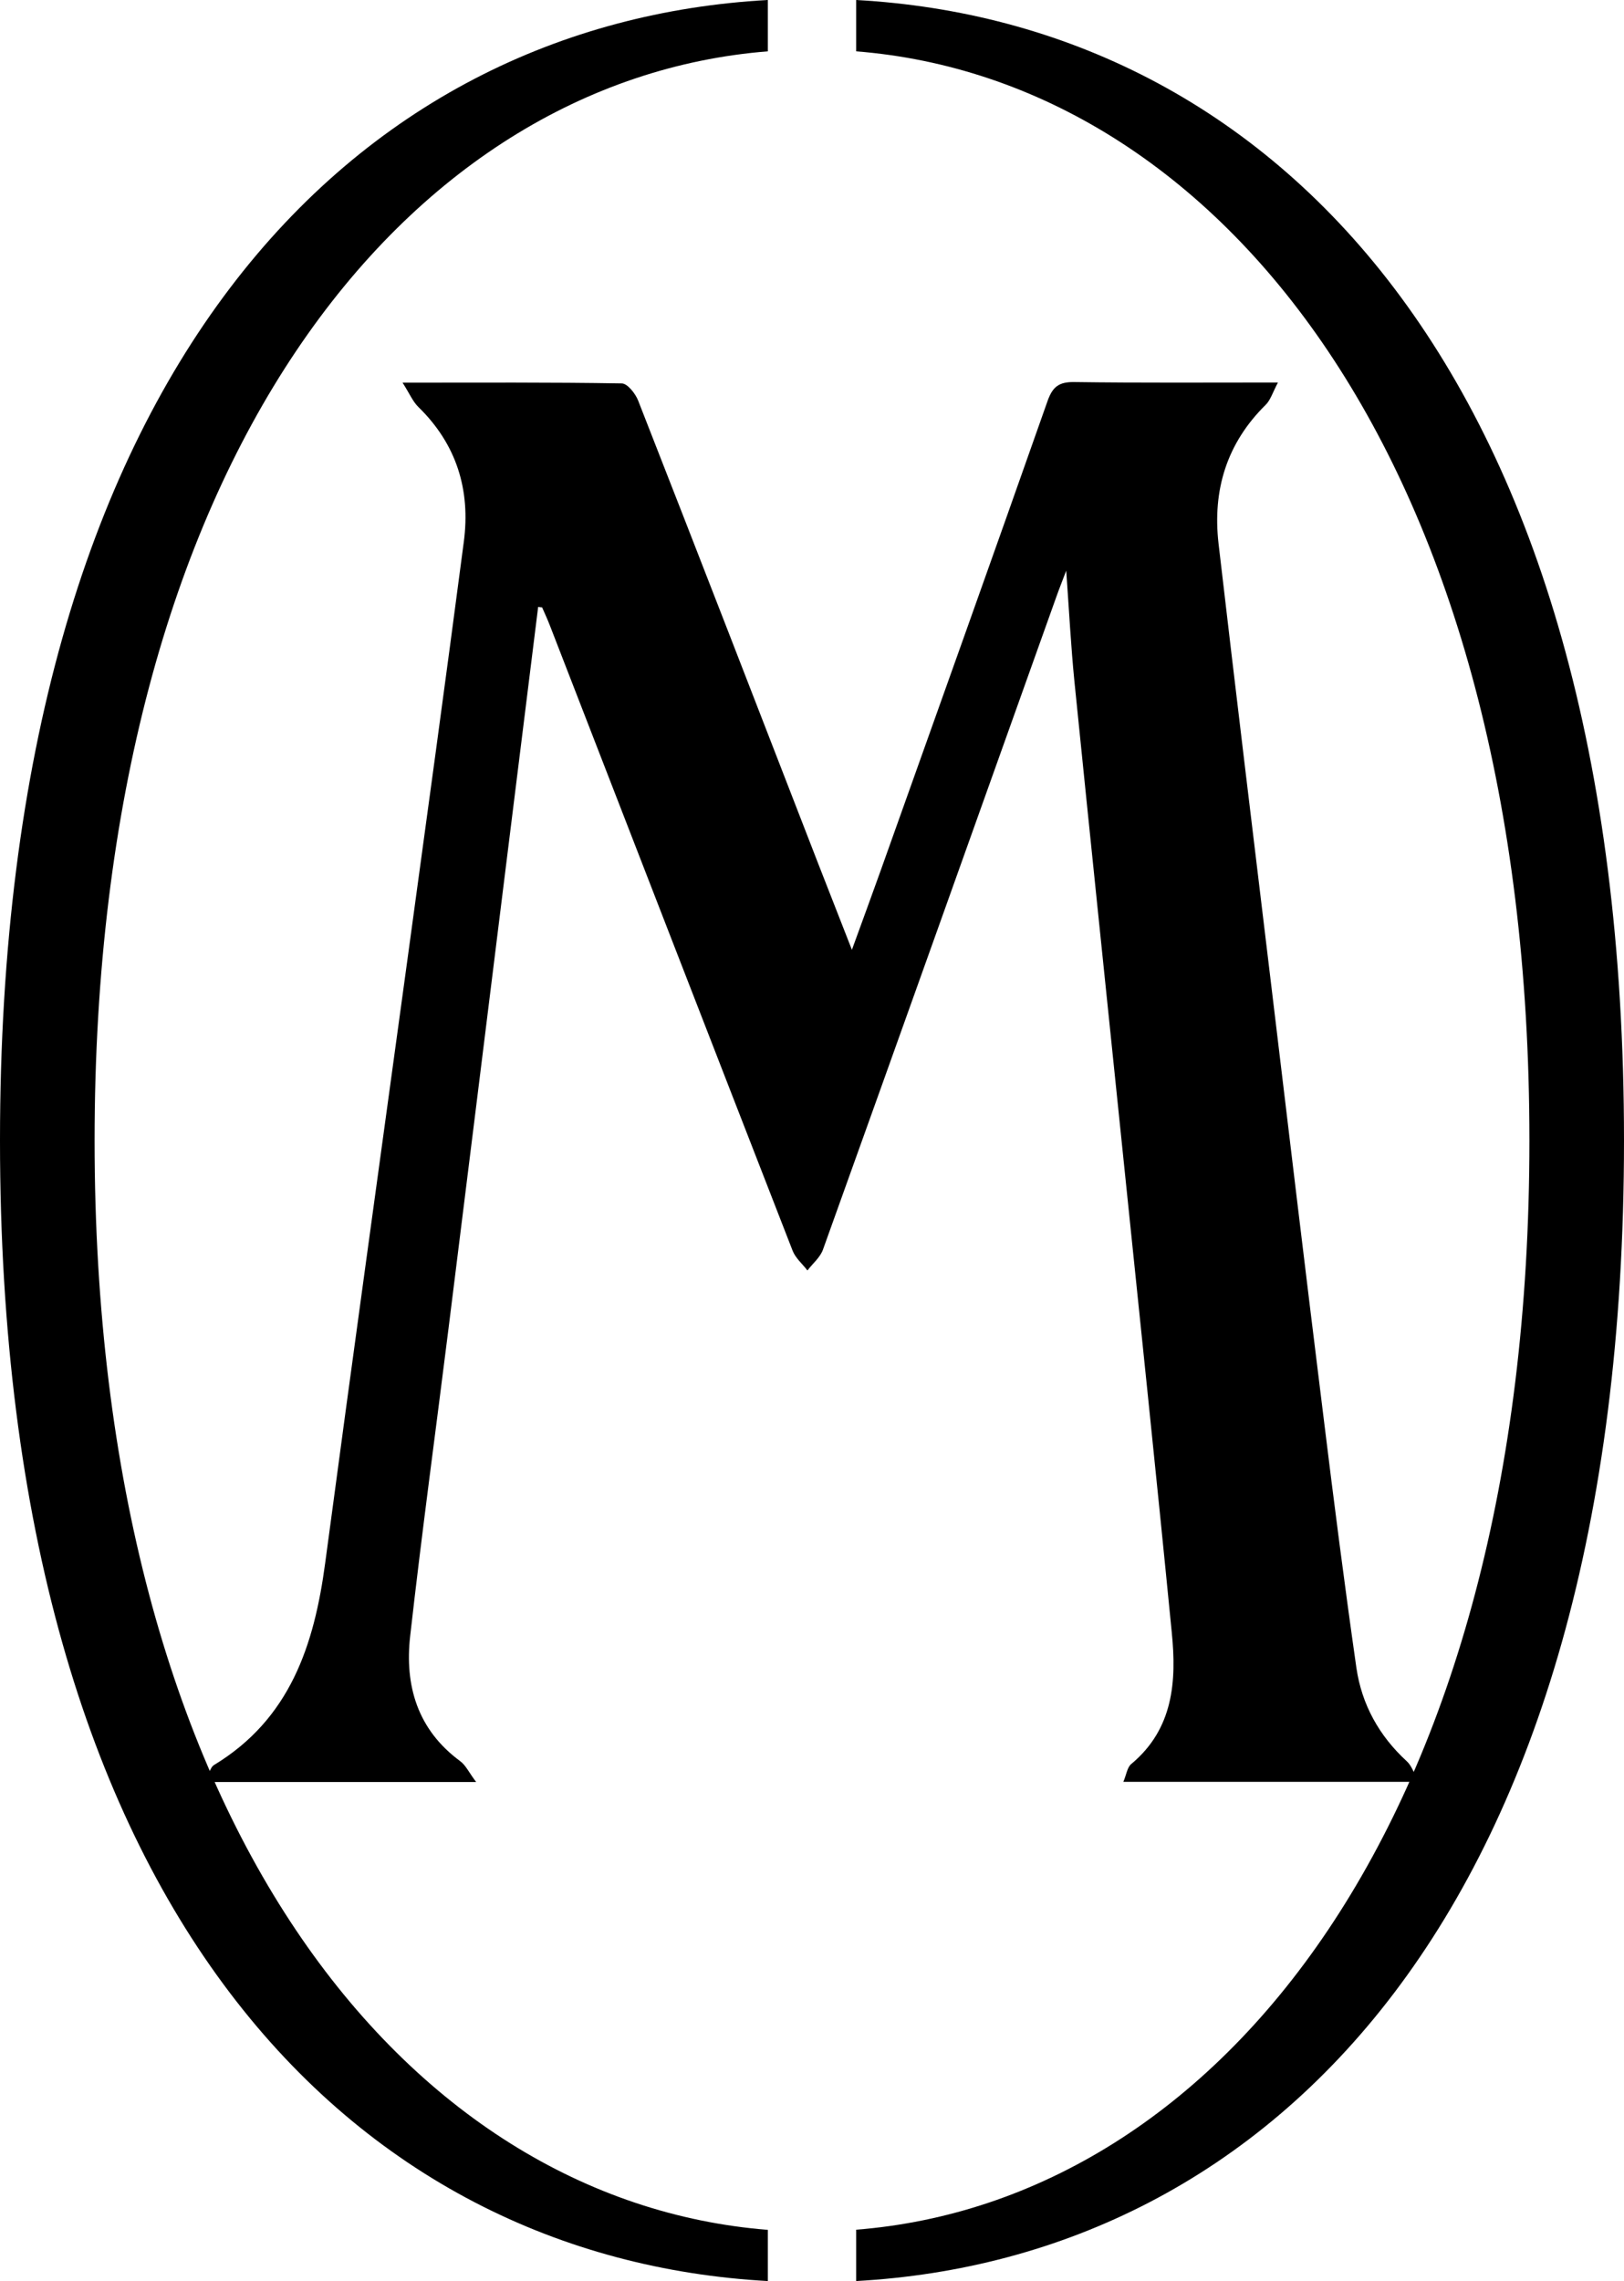
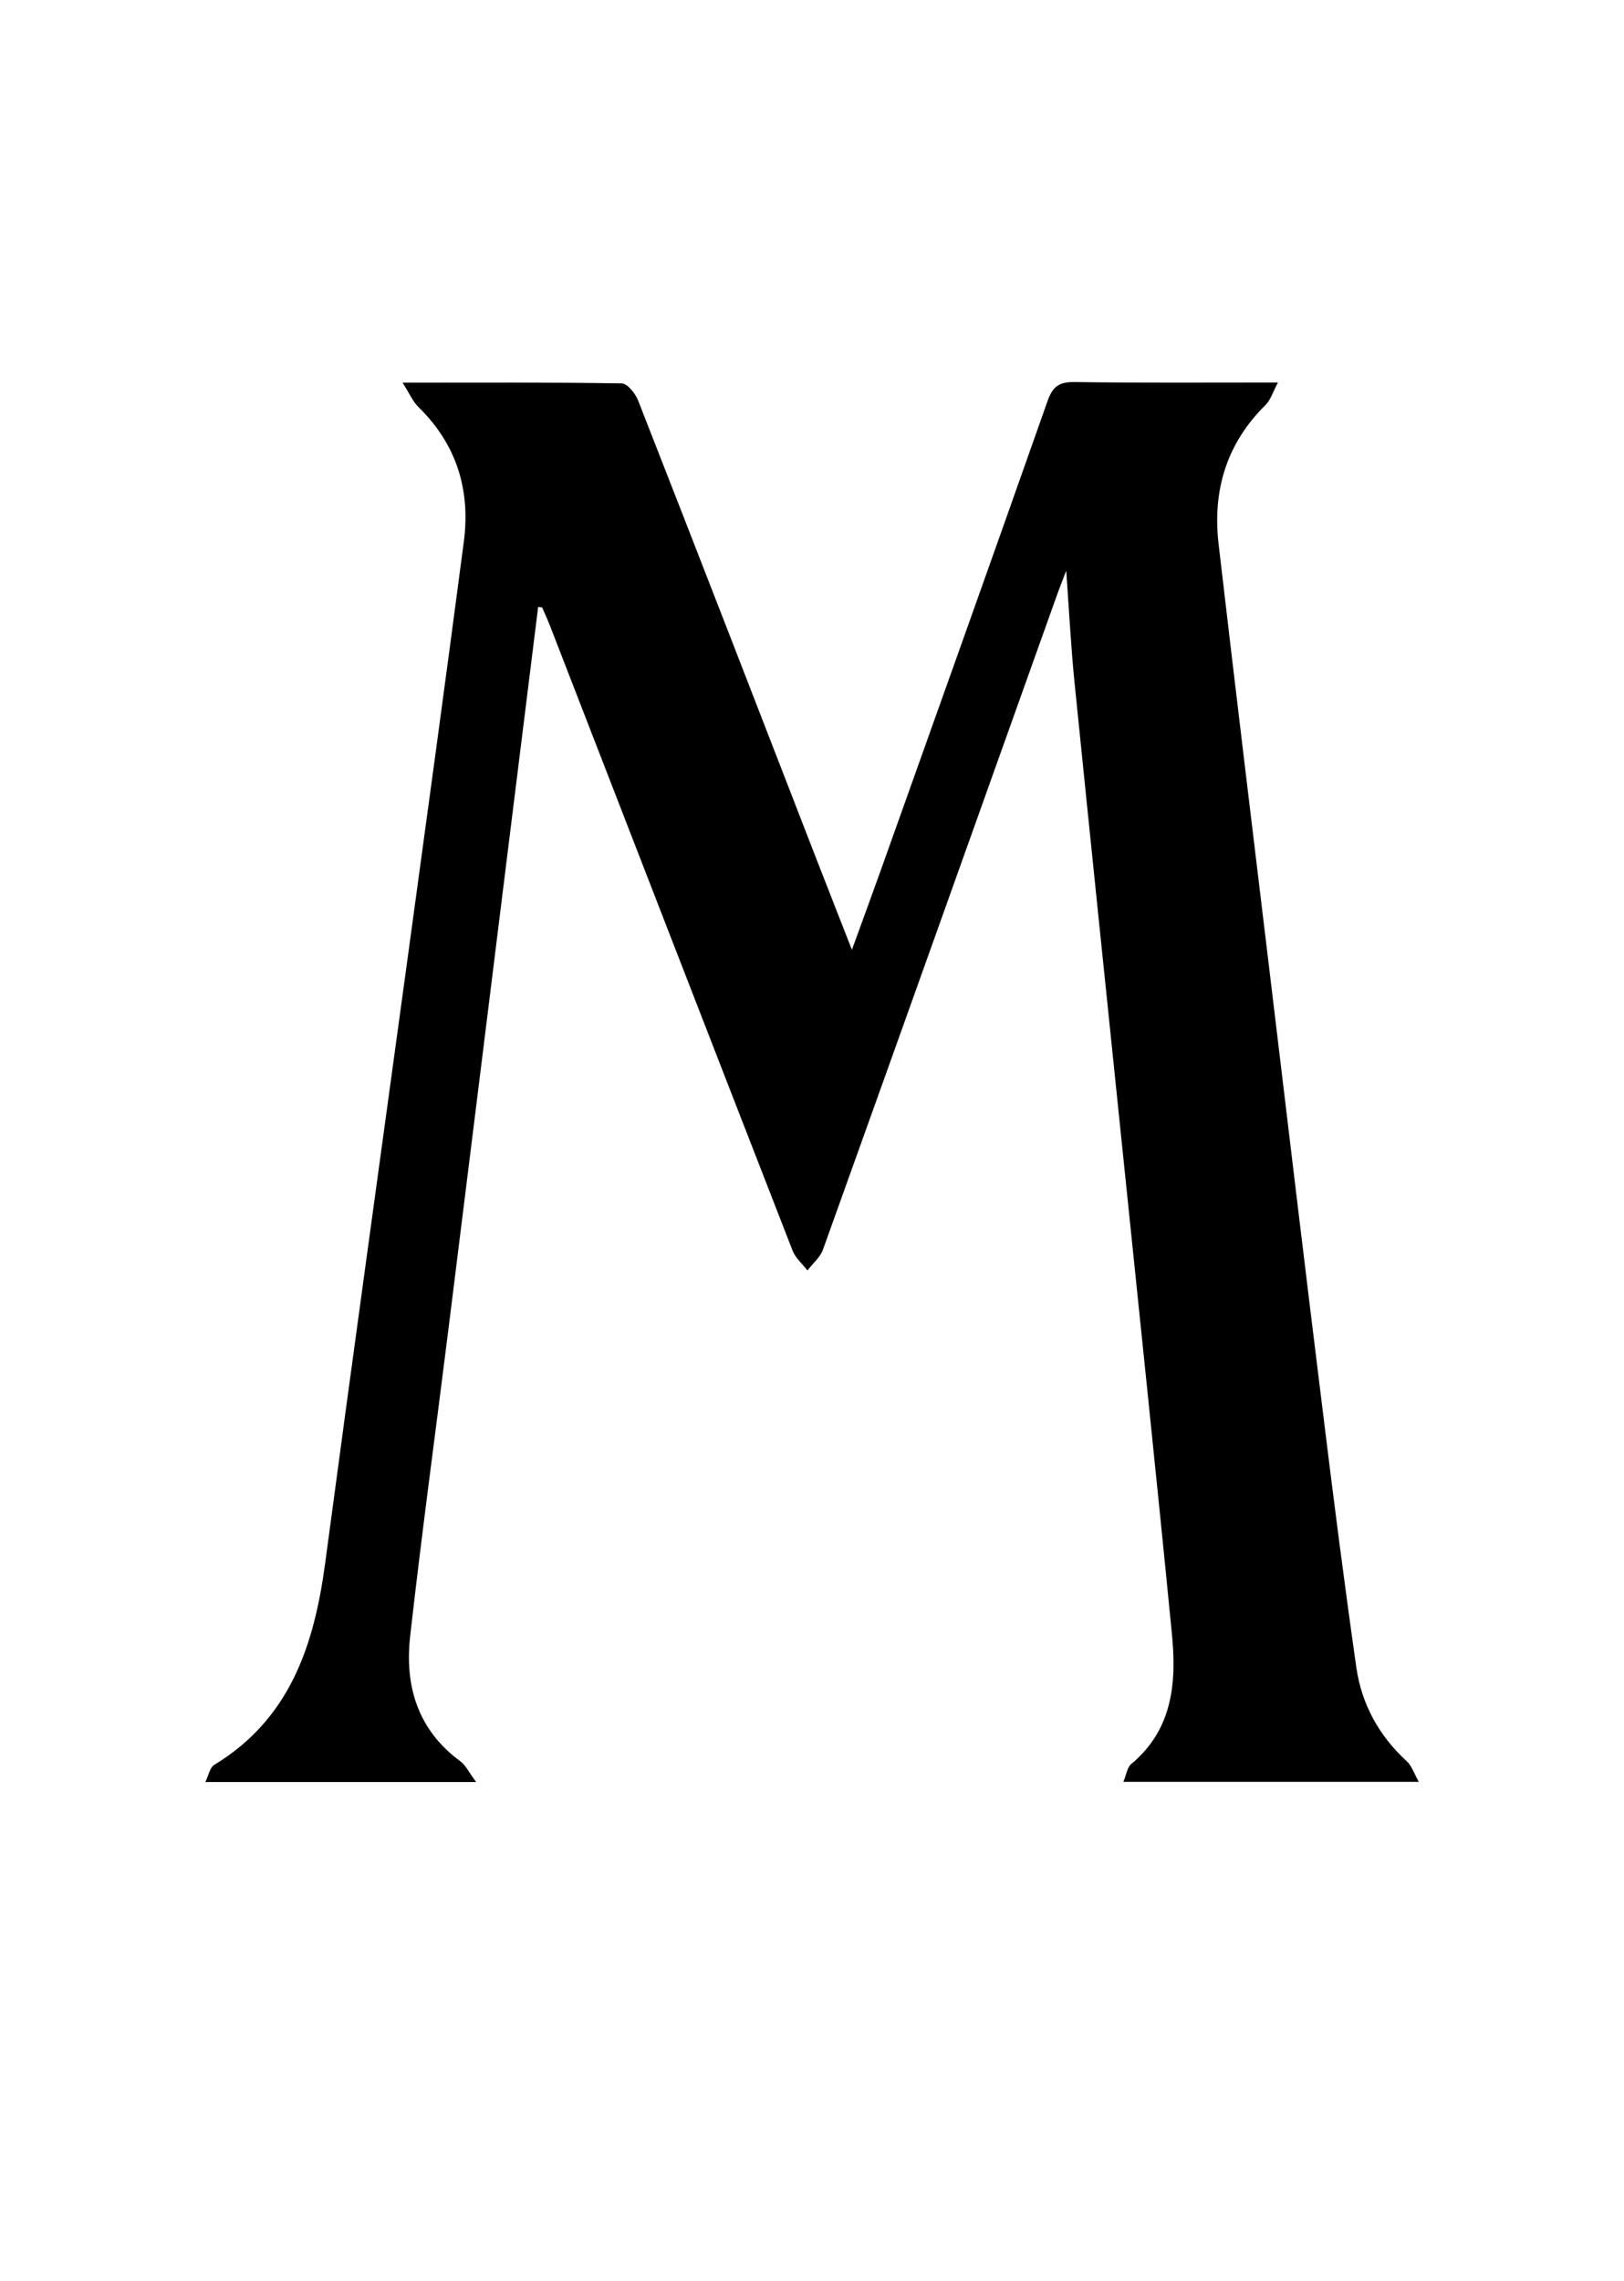
<svg xmlns="http://www.w3.org/2000/svg" id="Calque_2" data-name="Calque 2" viewBox="0 0 106.62 149.75">
  <g id="Calque_1-2" data-name="Calque 1">
    <g>
-       <path d="m50.41,146.38c-23.71-1.88-44.2-26.81-44.2-71.5S26.71,5.25,50.41,3.37V0C23.42,1.49,0,24.03,0,74.87s23.42,73.38,50.41,74.87v-3.37Z" />
-       <path d="m56.21,0v3.37c23.71,1.88,44.2,26.81,44.2,71.5s-20.49,69.63-44.2,71.5v3.37c27-1.49,50.41-24.03,50.41-74.87S83.21,1.49,56.21,0" />
      <path d="m35.33,39.85c-.73,5.87-1.46,11.75-2.19,17.62-1.23,9.9-2.45,19.8-3.69,29.71-.84,6.74-1.76,13.46-2.52,20.21-.37,3.25.47,6.15,3.28,8.22.37.27.58.75,1.05,1.37H13.48c.23-.46.3-.95.58-1.12,4.99-3.03,6.57-7.87,7.29-13.26,1.76-13.19,3.59-26.36,5.39-39.54,1.25-9.16,2.51-18.33,3.71-27.49.45-3.4-.47-6.4-2.98-8.85-.37-.36-.58-.88-1.04-1.6,5.08,0,9.73-.03,14.39.05.37,0,.89.66,1.07,1.11,3.97,10.13,7.9,20.28,11.83,30.42.69,1.77,1.38,3.53,2.21,5.65.71-1.96,1.3-3.55,1.87-5.15,3.67-10.29,7.35-20.58,10.98-30.89.33-.92.74-1.24,1.73-1.23,4.34.06,8.67.03,13.39.03-.34.64-.48,1.14-.8,1.46-2.57,2.53-3.5,5.61-3.1,9.11,1.12,9.64,2.29,19.27,3.45,28.91,1.14,9.5,2.27,19,3.45,28.5.67,5.47,1.37,10.93,2.15,16.39.35,2.41,1.49,4.47,3.31,6.14.32.29.46.77.79,1.35h-19.4c.2-.46.25-.95.52-1.17,2.77-2.31,2.98-5.43,2.66-8.63-1.03-10.52-2.14-21.03-3.22-31.55-1.06-10.29-2.13-20.58-3.17-30.87-.23-2.31-.35-4.63-.54-7.29-.28.74-.48,1.24-.66,1.75-5.1,14.28-10.19,28.56-15.31,42.82-.18.51-.67.91-1.02,1.37-.33-.43-.78-.81-.97-1.29-5.32-13.66-10.62-27.33-15.92-41-.16-.42-.35-.83-.53-1.24-.08,0-.17-.02-.25-.03" />
    </g>
  </g>
</svg>